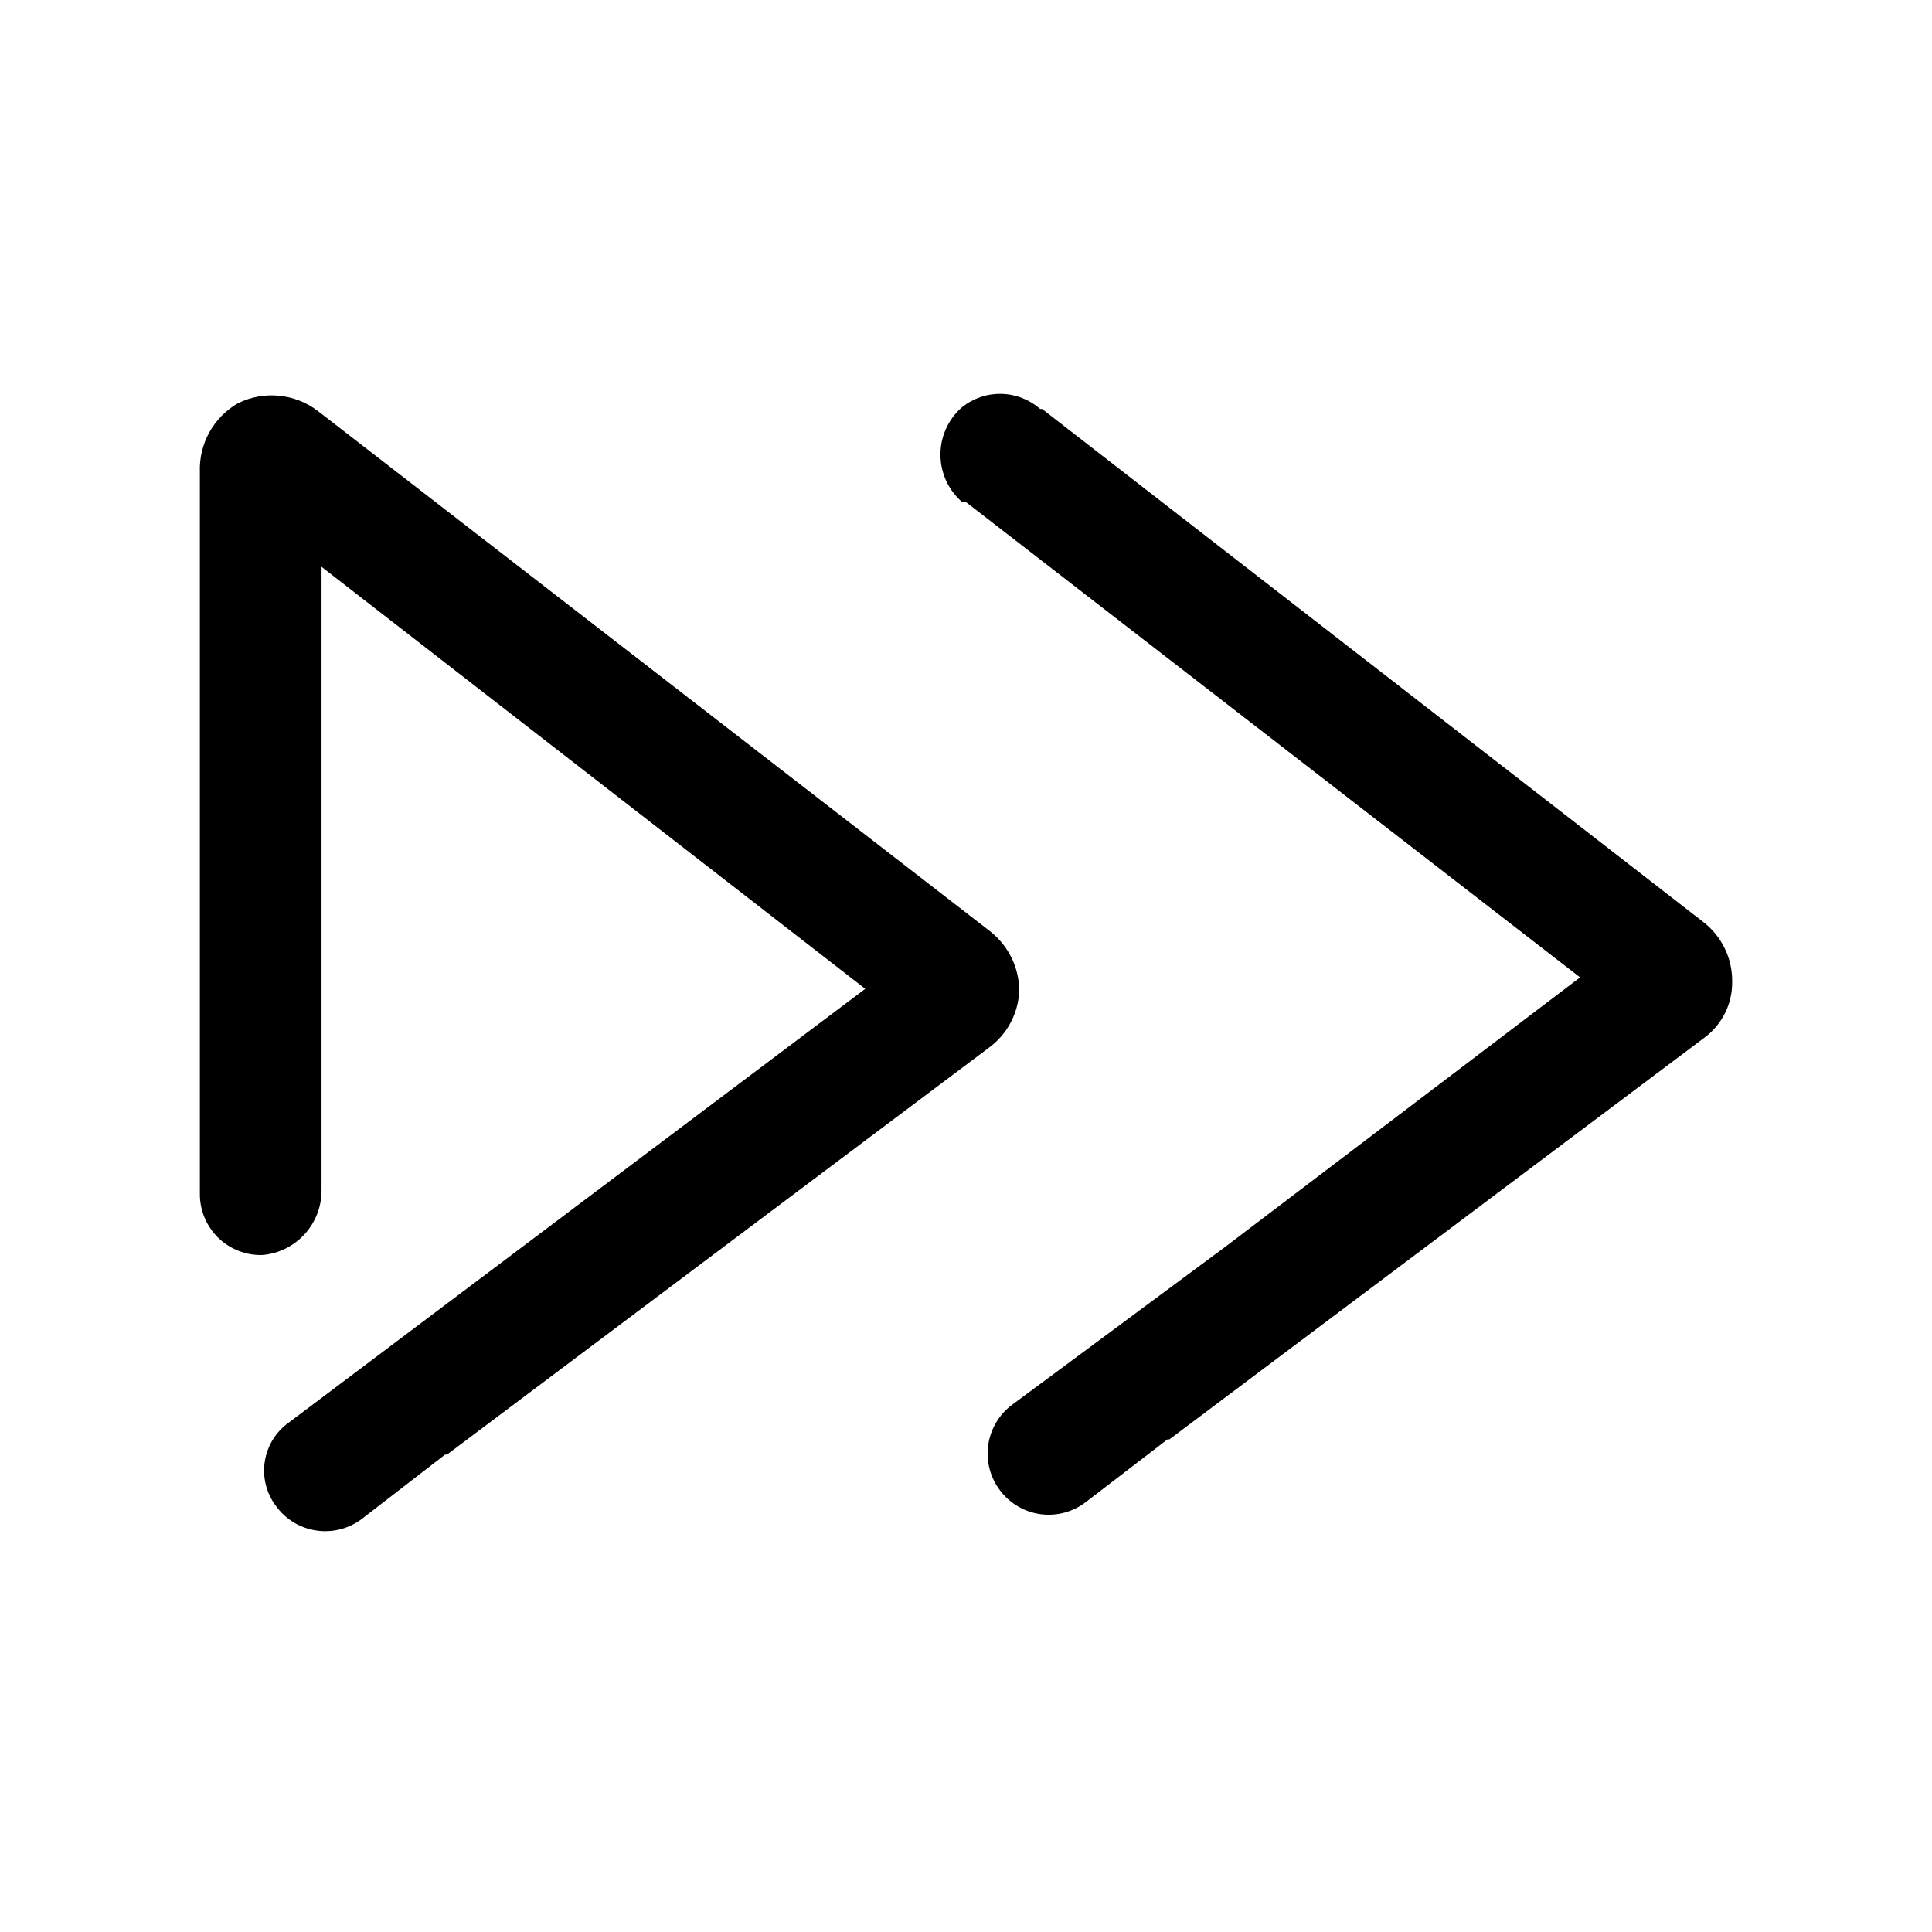
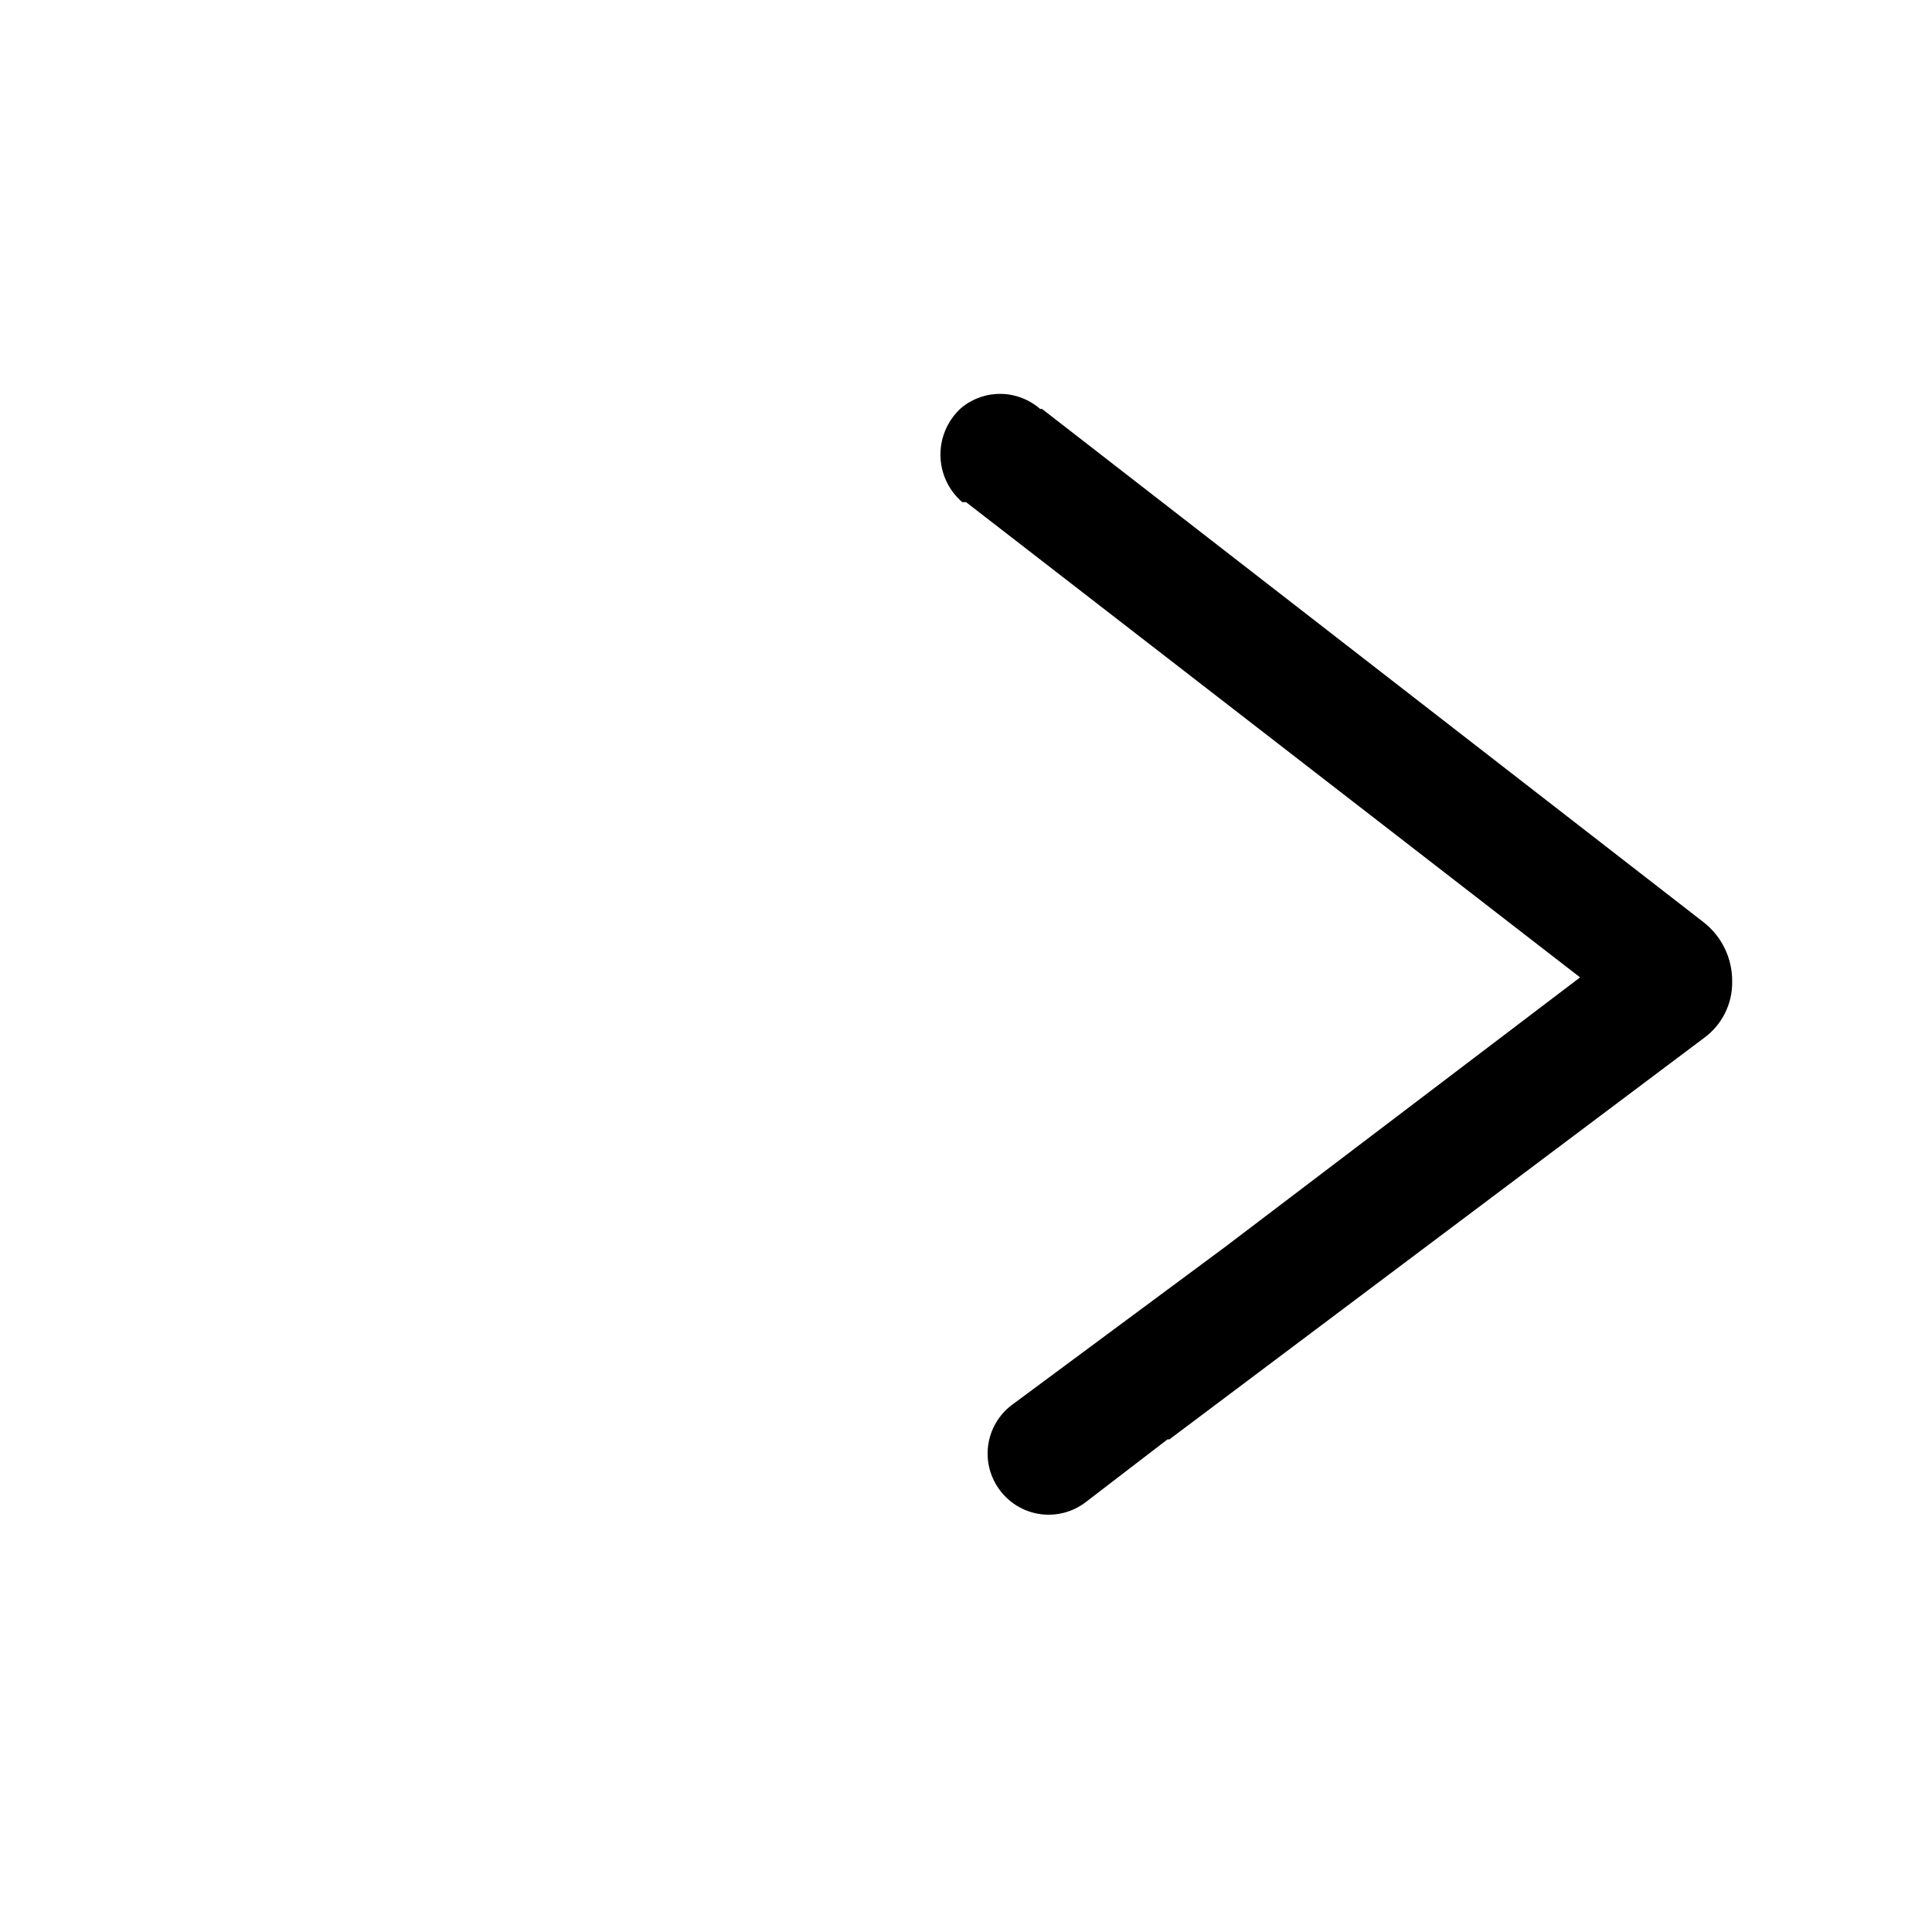
<svg xmlns="http://www.w3.org/2000/svg" fill="#000000" width="800px" height="800px" version="1.1" viewBox="144 144 512 512">
  <g>
-     <path d="m414.11 406.55c-0.035-6.078-2.812-11.816-7.559-15.617l-178.35-138.04c-2.988-2.273-6.555-3.668-10.293-4.023-3.738-0.359-7.504 0.34-10.867 2.008-3.164 1.824-5.777 4.477-7.551 7.672-1.773 3.195-2.648 6.812-2.523 10.465v191.45c-0.004 4.363 1.766 8.543 4.898 11.582 3.133 3.035 7.363 4.676 11.727 4.539 4.273-0.379 8.254-2.352 11.145-5.523 2.894-3.172 4.488-7.312 4.473-11.605v-165.25l144.09 111.84-152.66 114.87c-3.465 2.426-5.793 6.156-6.461 10.336-0.664 4.176 0.395 8.445 2.938 11.832 2.519 3.496 6.336 5.836 10.598 6.5 4.258 0.66 8.609-0.41 12.07-2.977l22.168-17.129h0.504l143.59-107.81c4.859-3.543 7.828-9.109 8.062-15.117z" />
    <path d="m595.48 388.41-175.32-136.03h-0.504c-2.84-2.488-6.465-3.906-10.238-3.996-3.773-0.094-7.461 1.145-10.418 3.492-3.668 3.156-5.773 7.758-5.773 12.594 0 4.84 2.106 9.438 5.773 12.598h1.008l162.73 125.95-94.215 71.539-56.426 41.816c-3.418 2.598-5.66 6.449-6.227 10.707-0.57 4.254 0.586 8.562 3.203 11.965 2.598 3.418 6.453 5.66 10.707 6.227 4.258 0.566 8.562-0.586 11.965-3.203l21.664-16.625h0.504l141.57-106.3c4.856-3.488 7.684-9.141 7.559-15.117 0.039-6.094-2.754-11.863-7.559-15.617z" />
  </g>
</svg>